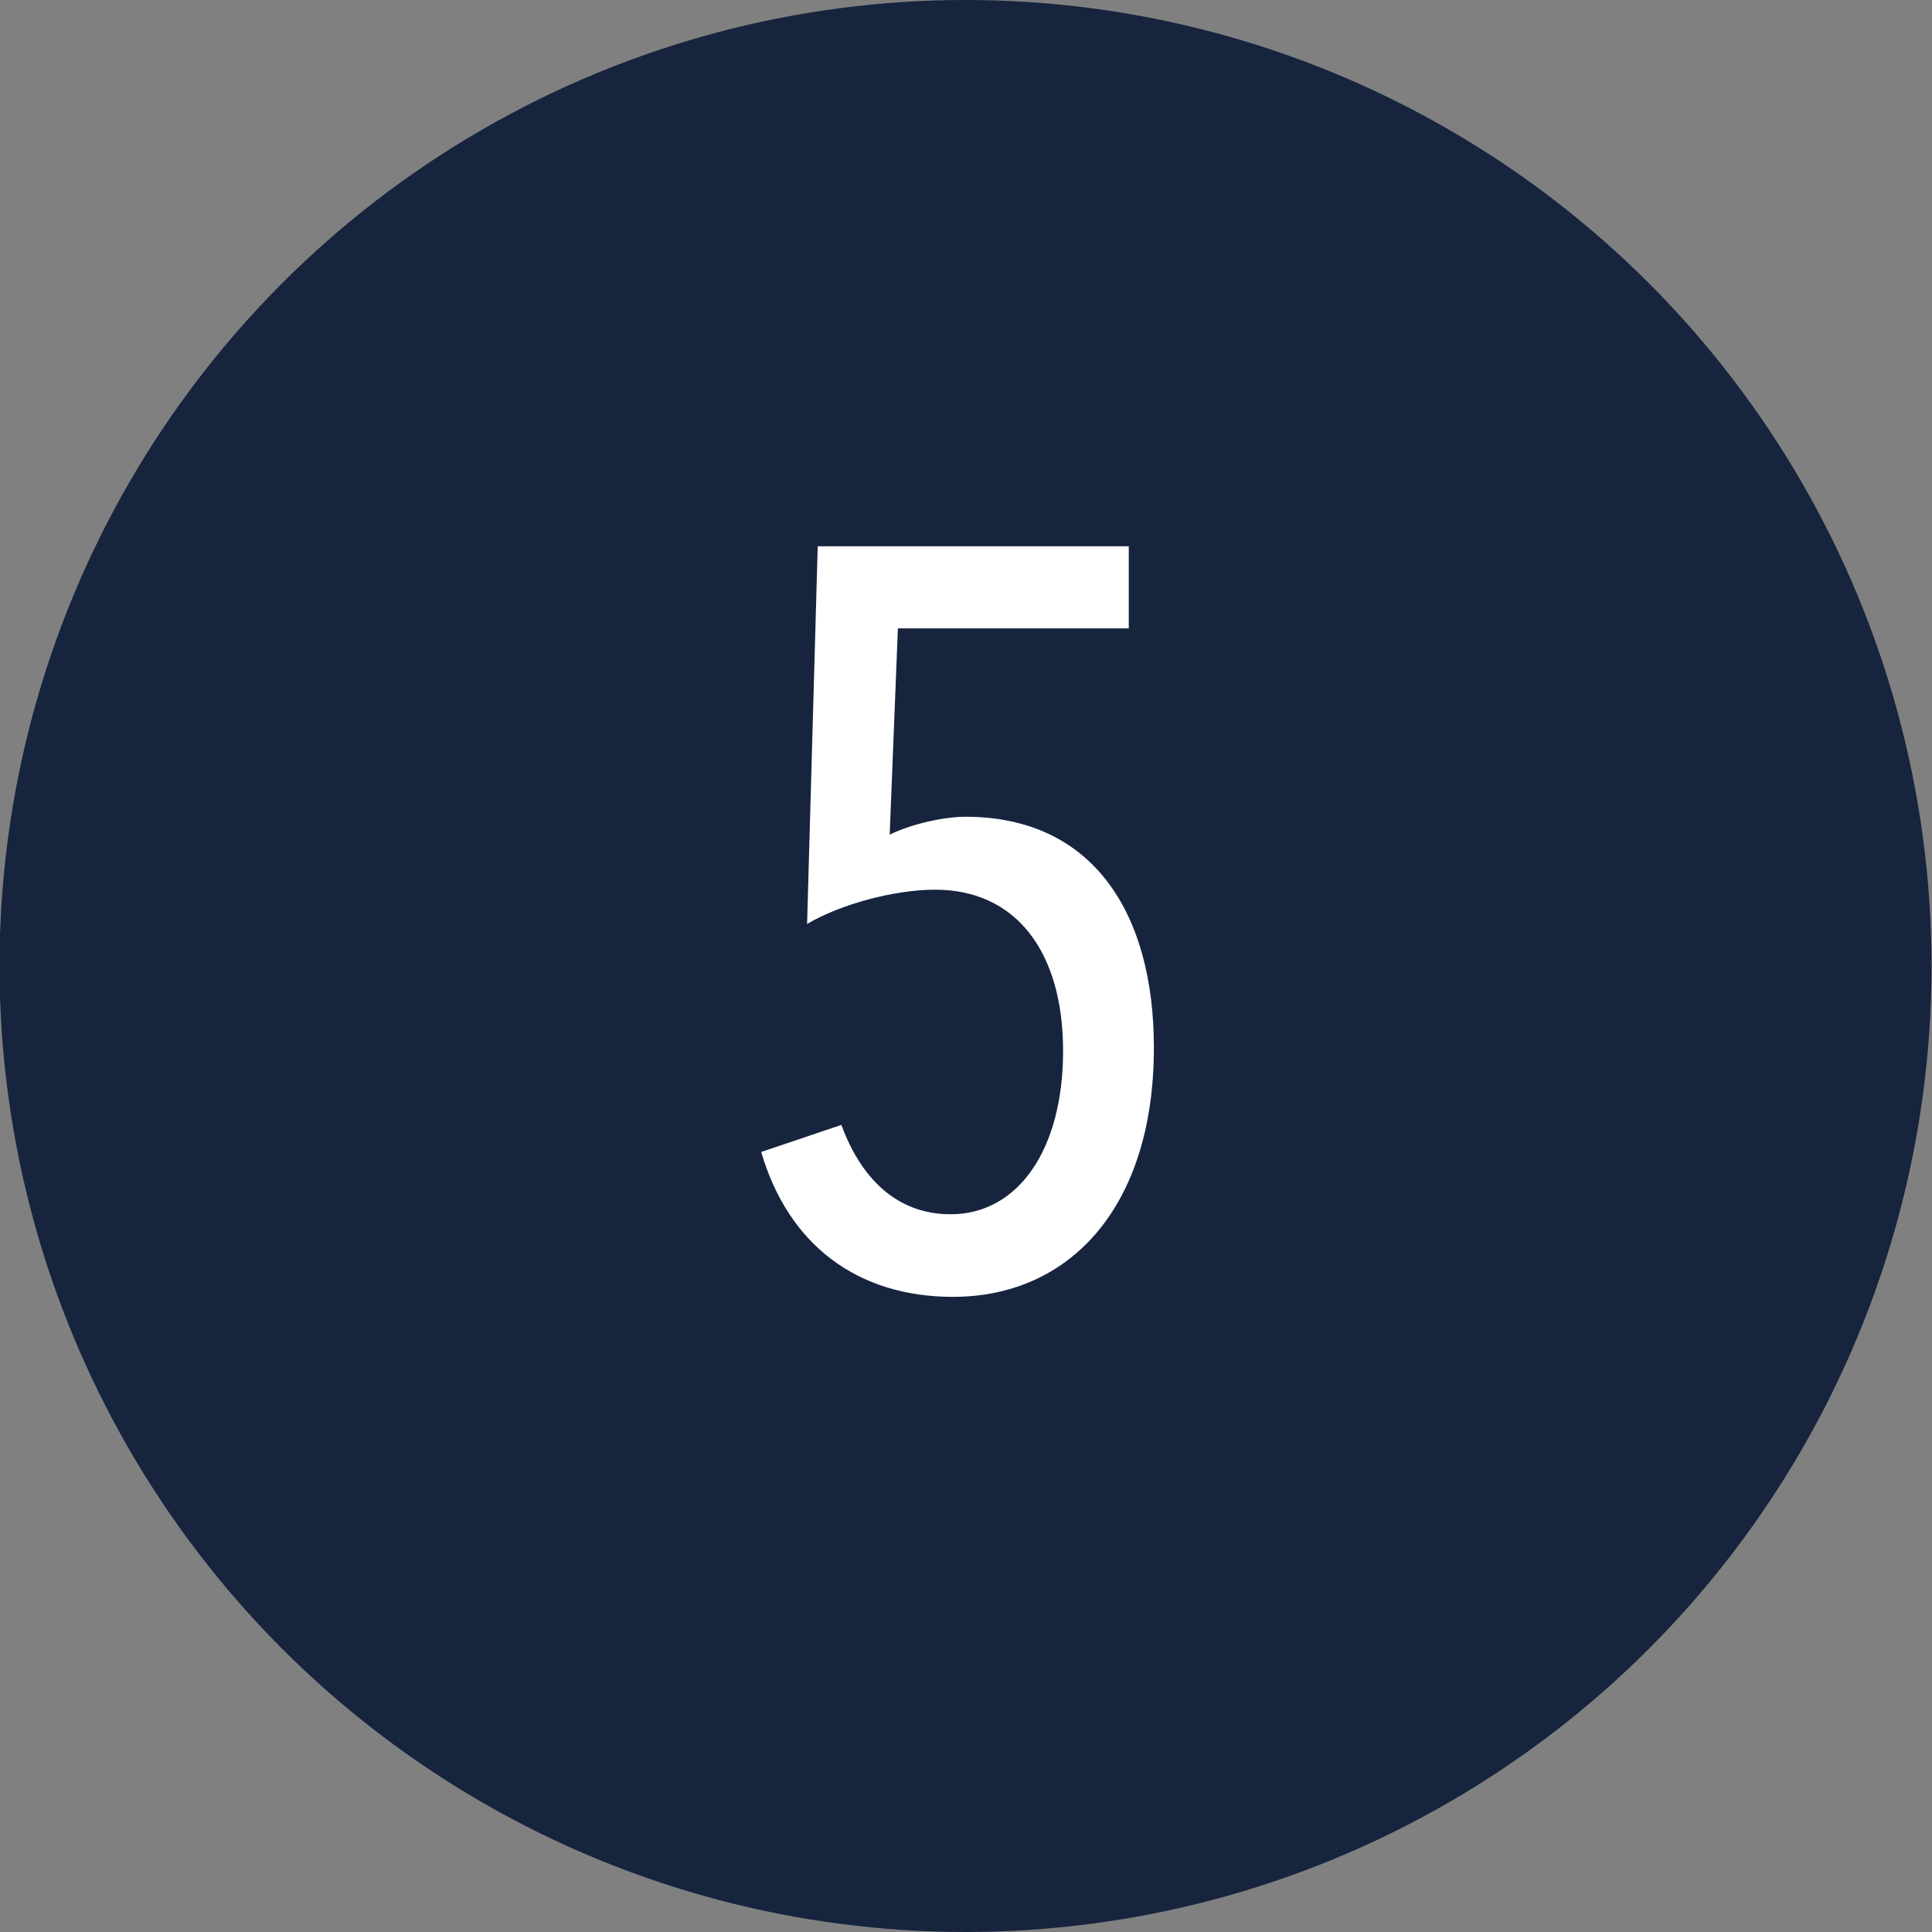
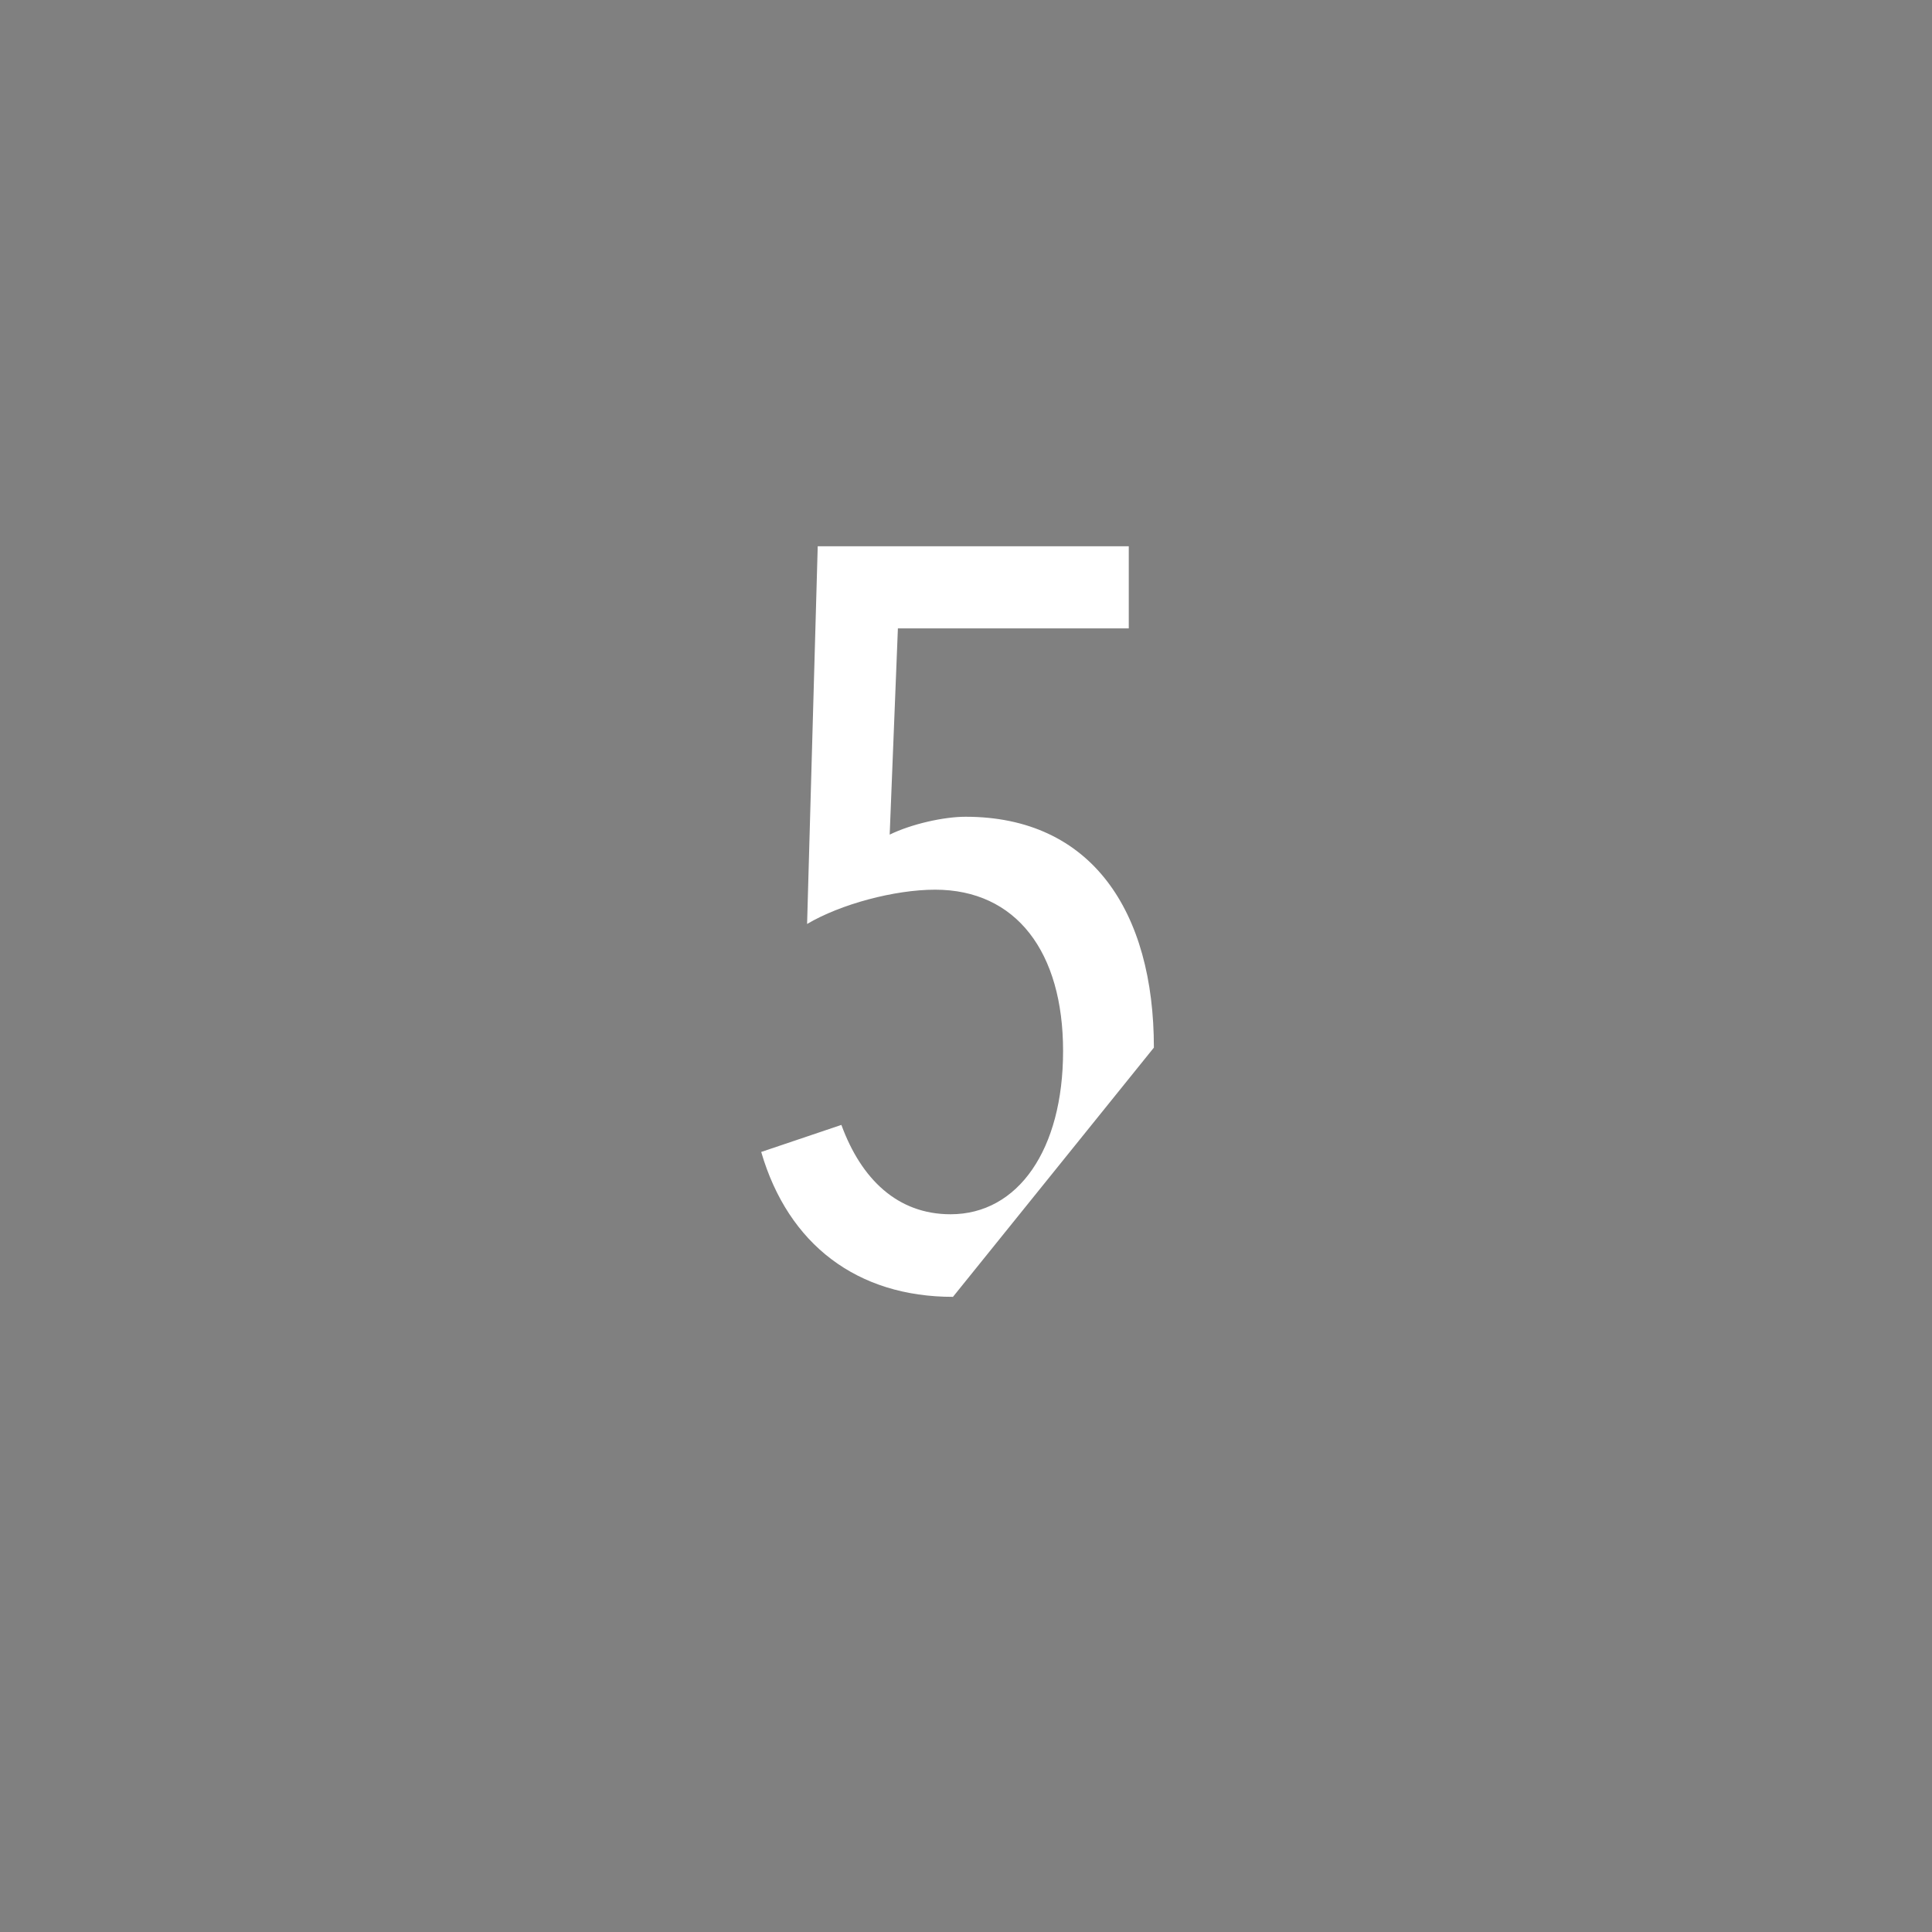
<svg xmlns="http://www.w3.org/2000/svg" version="1.1" id="Layer_1" x="0px" y="0px" viewBox="0 0 400 400" enable-background="new 0 0 400 400" xml:space="preserve">
  <rect x="0" y="0" width="400" height="400" fill="#808080" stroke="none" />
-   <circle fill="#17243E" cx="199.9" cy="200" r="200" />
-   <path fill="#FFFFFF" d="M197.3,268.5c-19.8,0-34.1-10.8-39.7-30l16.6-5.6c4.1,11.2,11.6,18.5,22.6,18.5c14,0,23.3-13.4,23.3-33.8  c0-20.5-9.7-33.4-26.5-33.4c-8.4,0-19.6,3-26.5,7.1l2.2-78.2h64.4v17h-47.8l-1.7,42.7c4.5-2.2,11.2-3.7,15.7-3.7  c26.1,0,39,19.6,39,47.8C238.9,250,221.4,268.5,197.3,268.5z" />
+   <path fill="#FFFFFF" d="M197.3,268.5c-19.8,0-34.1-10.8-39.7-30l16.6-5.6c4.1,11.2,11.6,18.5,22.6,18.5c14,0,23.3-13.4,23.3-33.8  c0-20.5-9.7-33.4-26.5-33.4c-8.4,0-19.6,3-26.5,7.1l2.2-78.2h64.4v17h-47.8l-1.7,42.7c4.5-2.2,11.2-3.7,15.7-3.7  c26.1,0,39,19.6,39,47.8z" />
</svg>